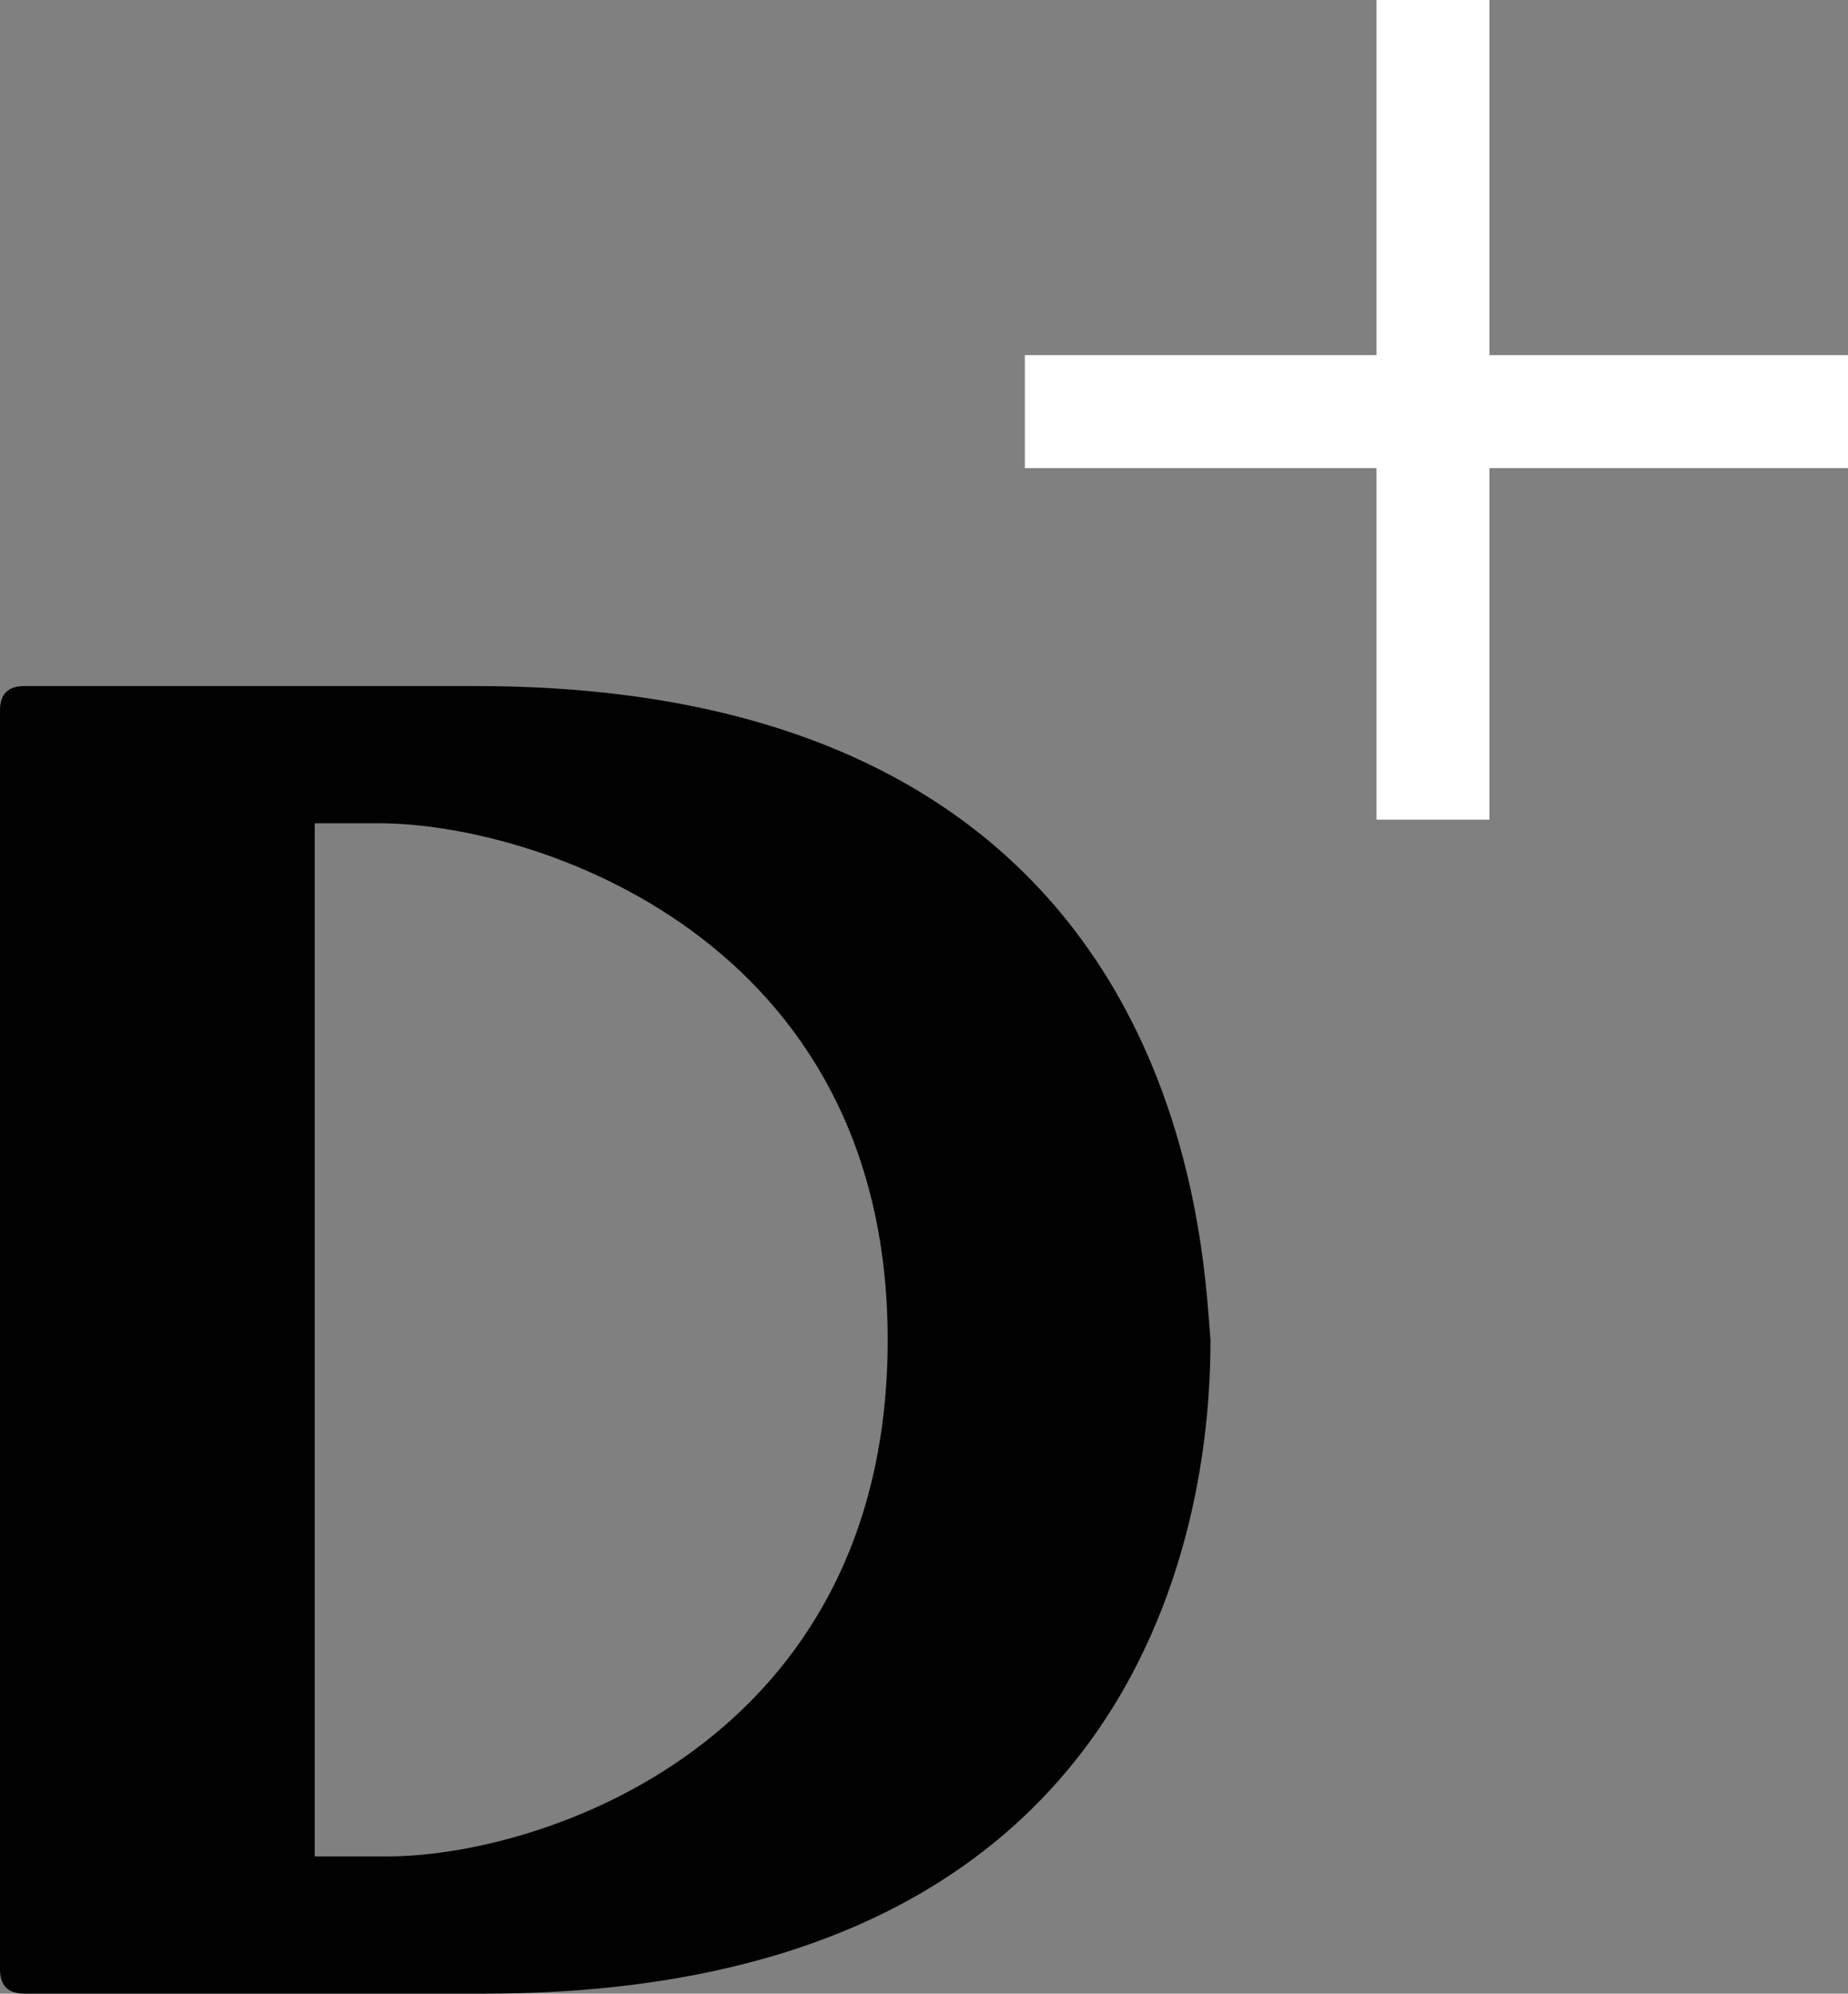
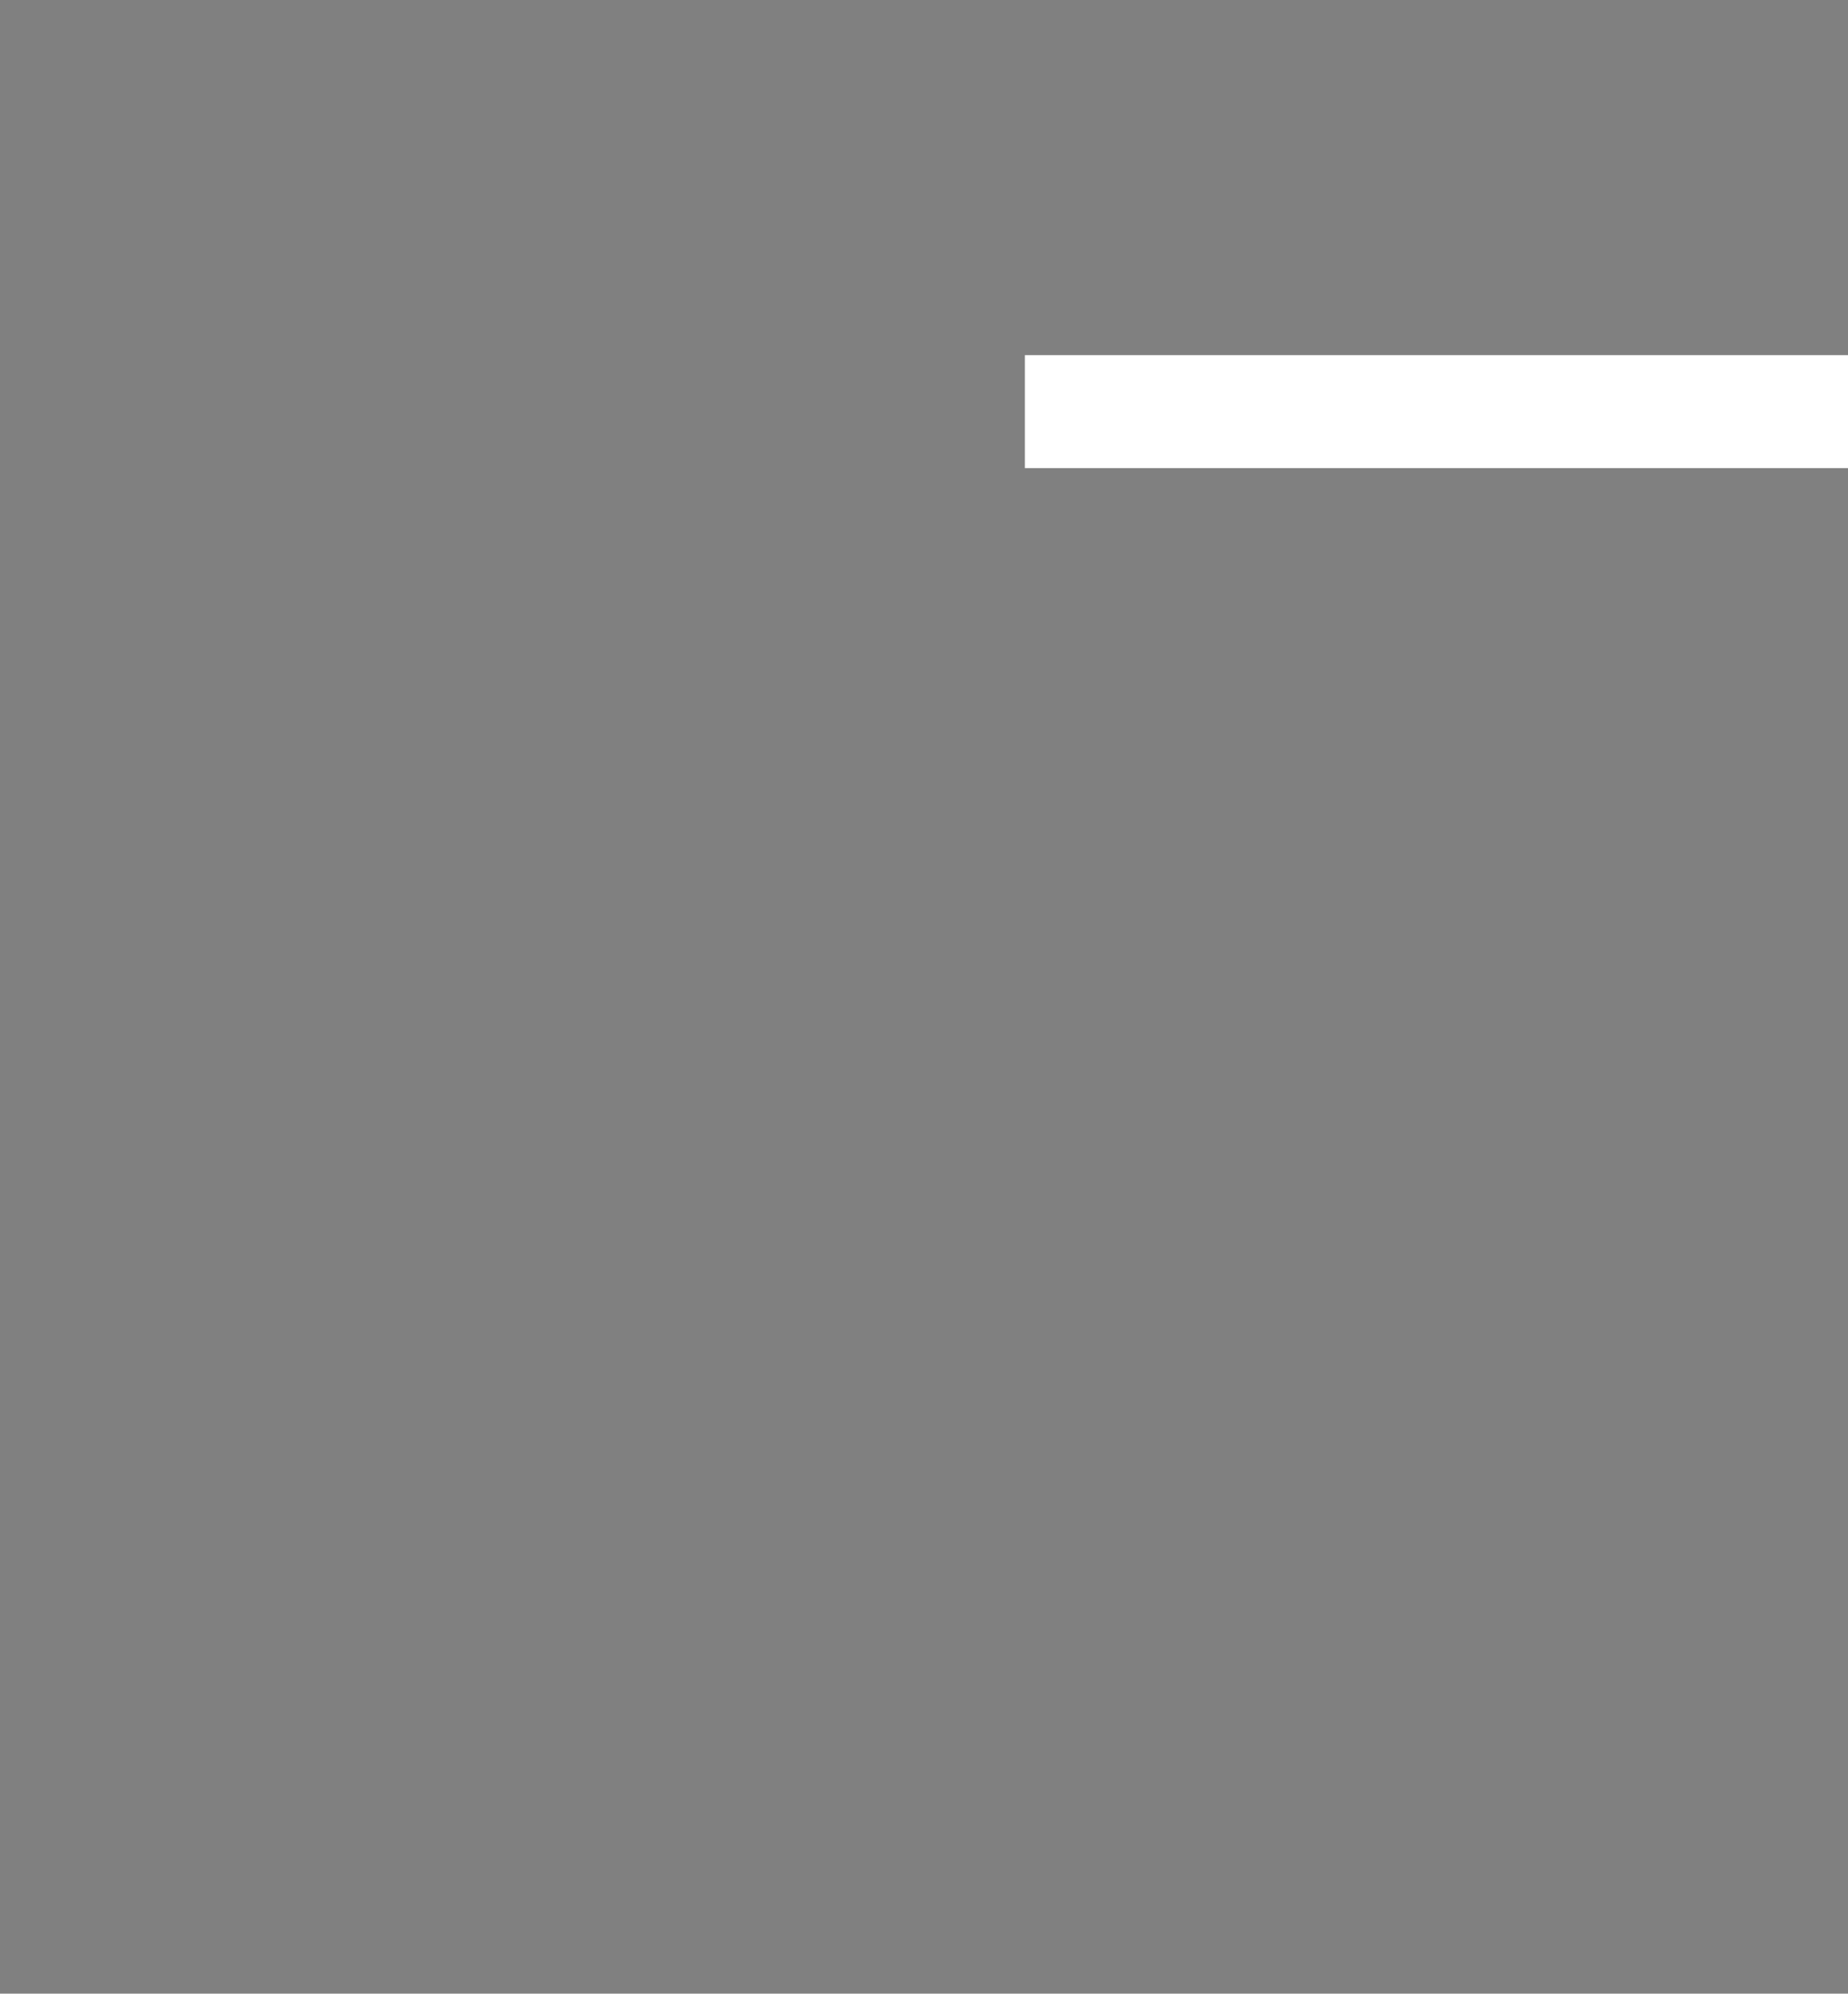
<svg xmlns="http://www.w3.org/2000/svg" version="1.1" id="Layer_1" x="0px" y="0px" viewBox="0 0 22.9 24.7" style="enable-background:new 0 0 22.9 24.7;" xml:space="preserve">
  <rect x="0" y="0" width="22.9" height="24.7" fill="#808080" stroke="none" />
  <style type="text/css">
	.st0{fill:#FFFFFF;}
	.st1{fill:#010101;}
</style>
  <g id="D_ar_kasti_1_">
    <g>
      <rect x="12.7" y="4.4" class="st0" width="10.2" height="1.4" />
-       <rect x="12.7" y="4.4" transform="matrix(6.123234e-17 -1 1 6.123234e-17 12.657 22.855)" class="st0" width="10.2" height="1.4" />
    </g>
-     <path class="st1" d="M5.9,8.5H0.3C0.1,8.5,0,8.6,0,8.8v15.6c0,0.2,0.1,0.3,0.3,0.3h5.7c8.8,0,9-6.8,9-8.1   C14.9,15.4,14.7,8.5,5.9,8.5z M4.8,23H3.9V10.2h0.8c1.9,0,6.3,1.4,6.3,6.4S6.7,23,4.8,23z" />
  </g>
</svg>